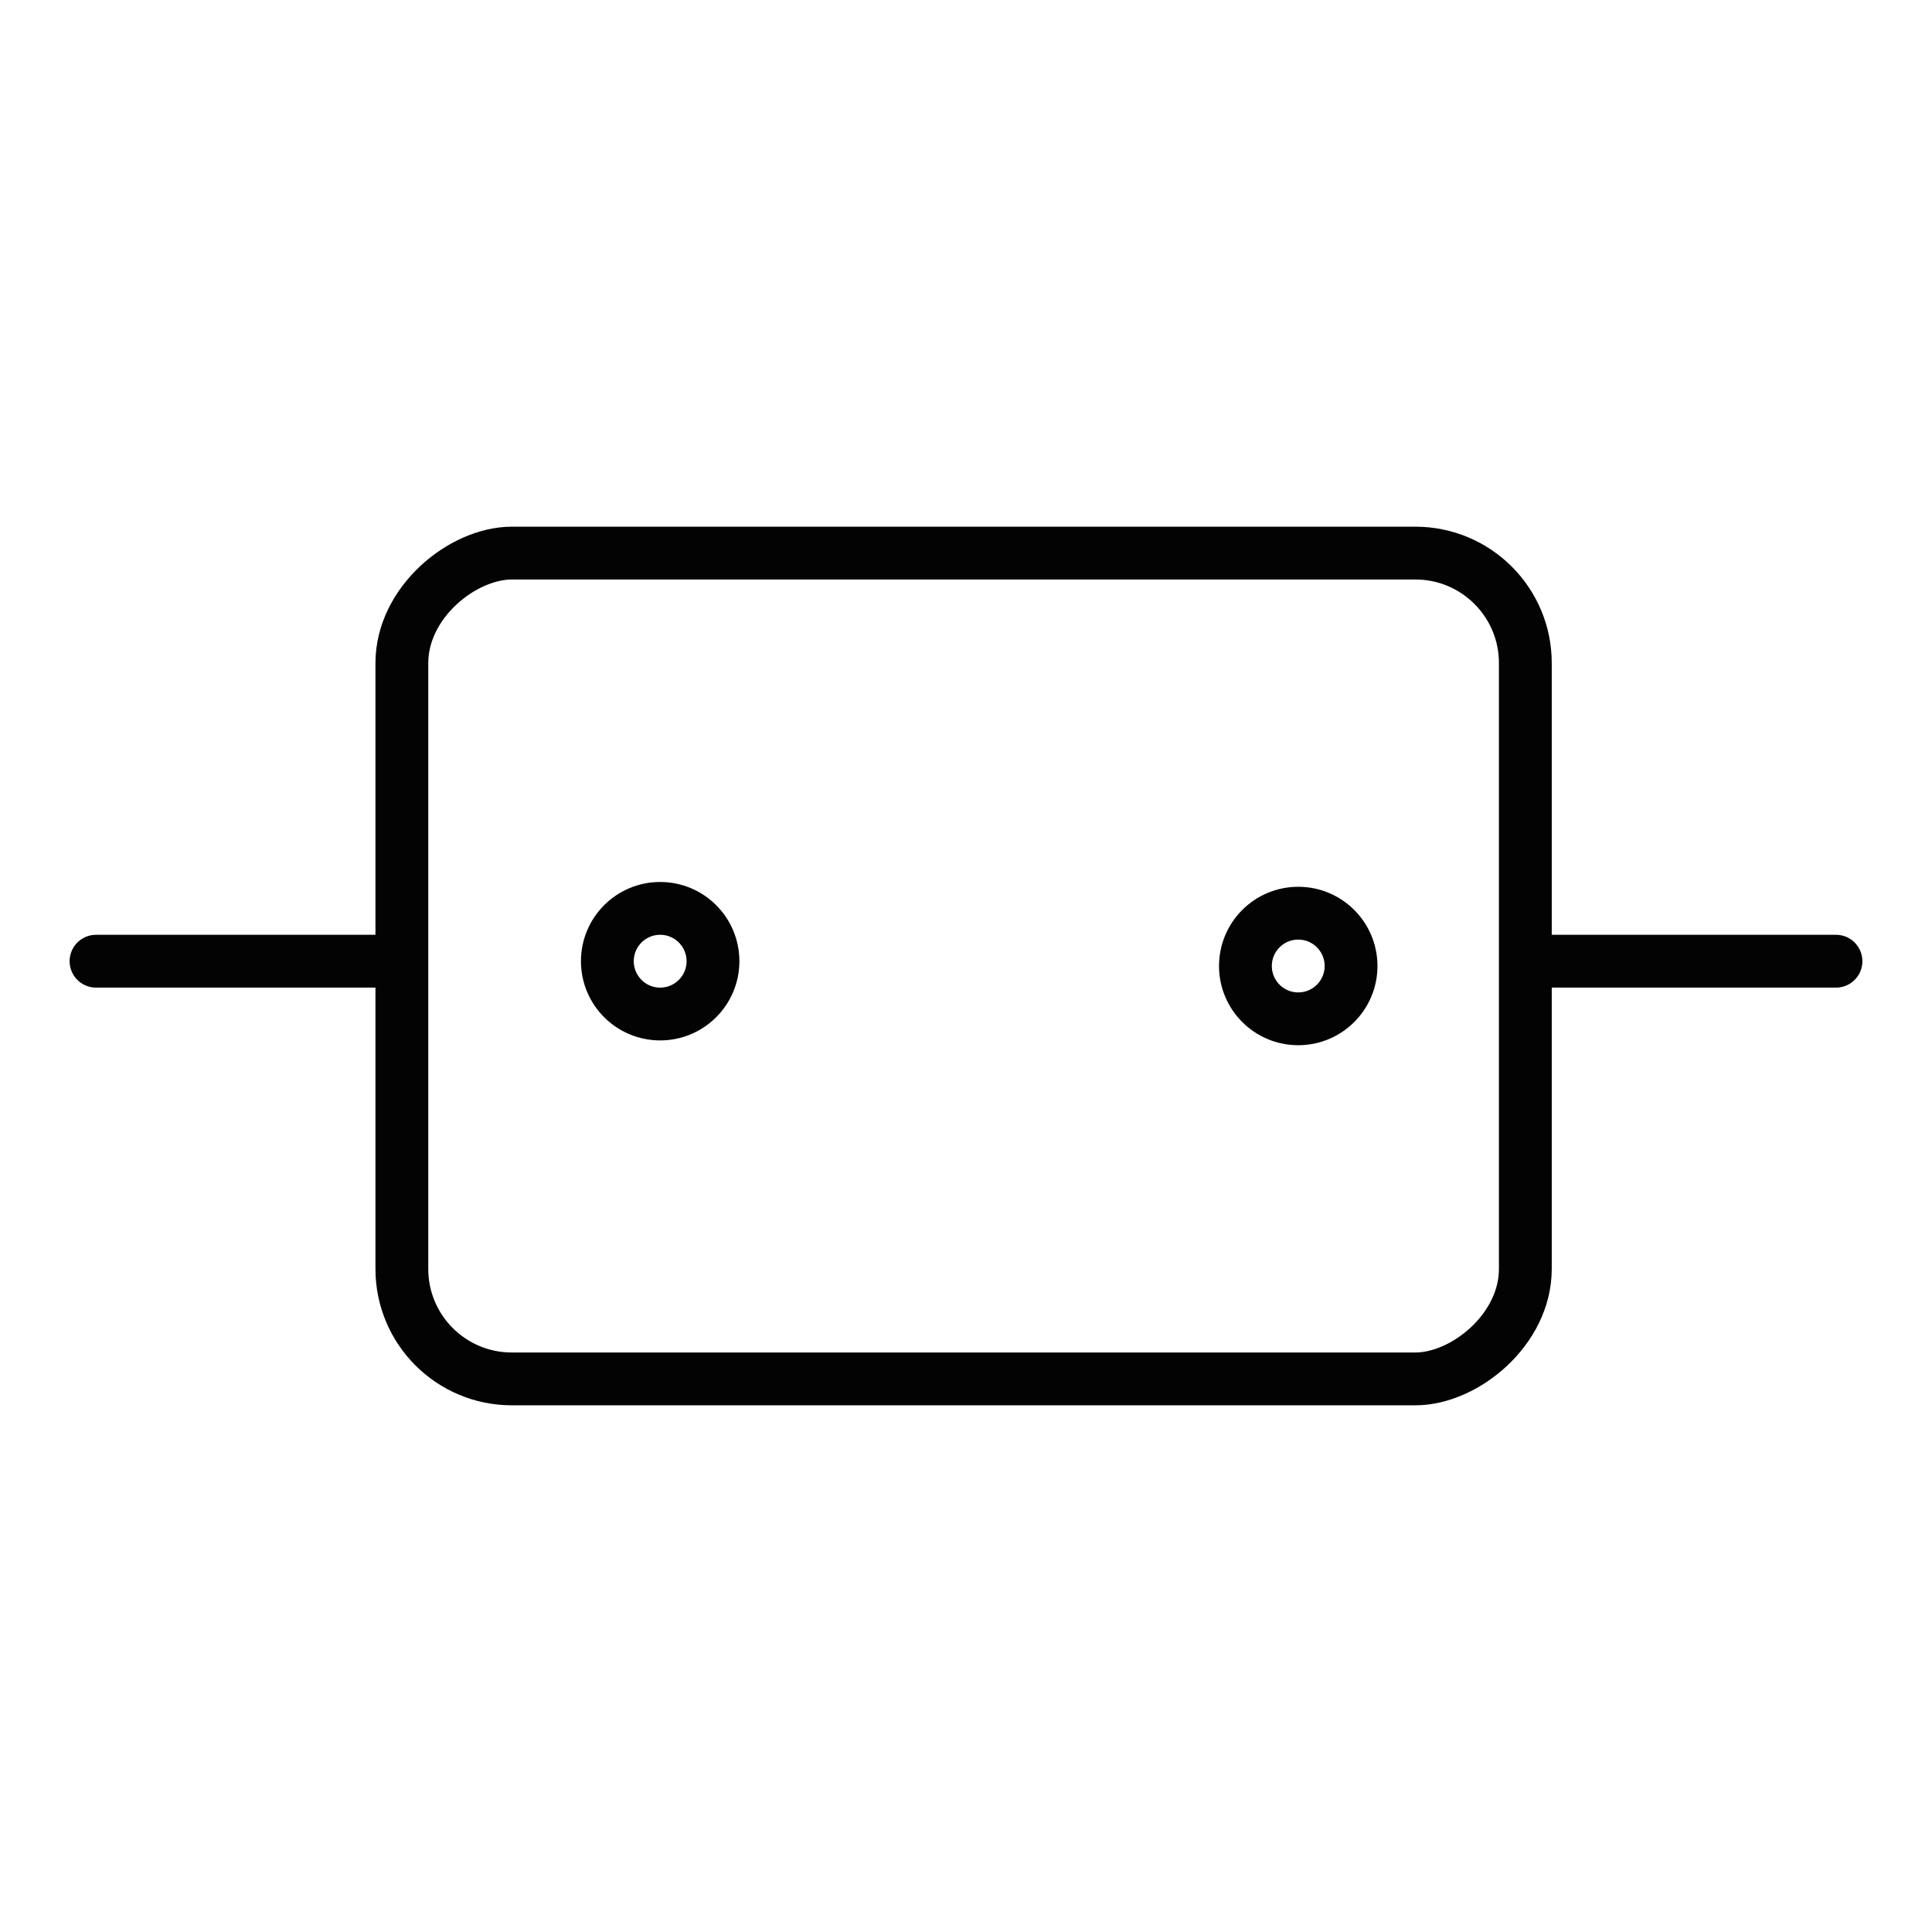
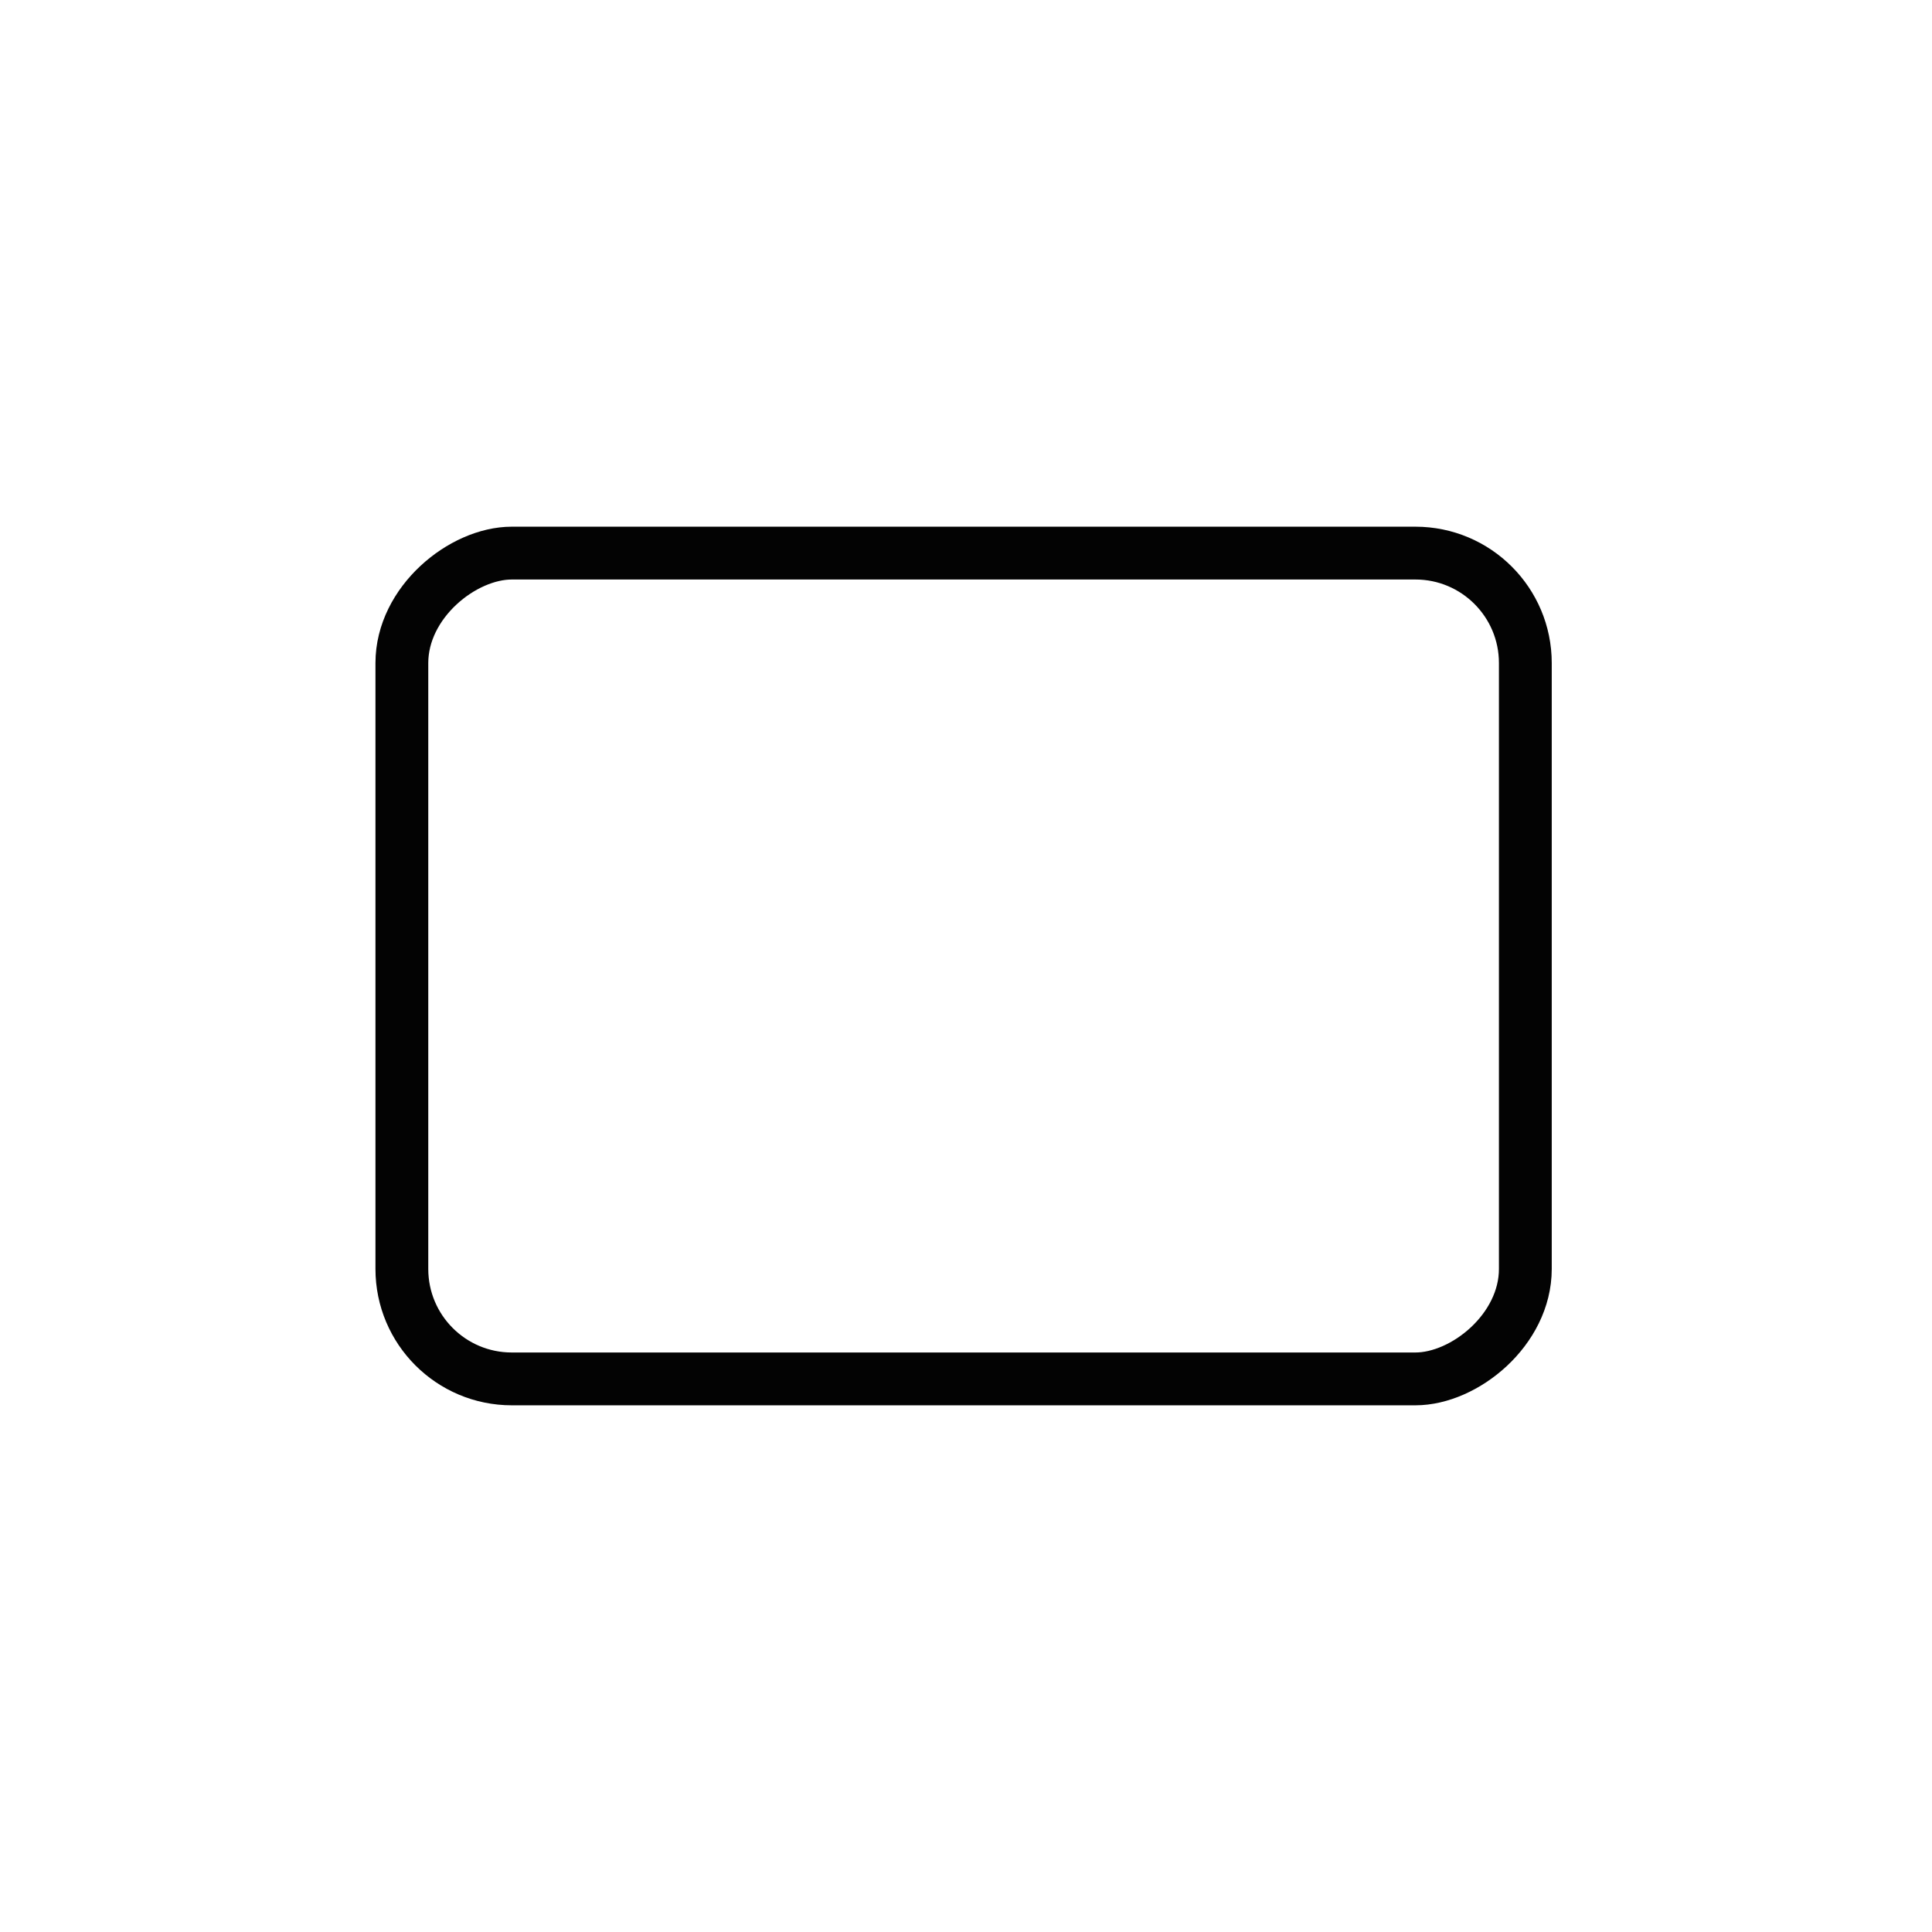
<svg xmlns="http://www.w3.org/2000/svg" version="1.1" viewBox="0 0 402.4 402.4">
  <defs>
    <style>
      .cls-1 {
        fill: none;
        stroke: #030303;
        stroke-linecap: round;
        stroke-linejoin: round;
        stroke-width: 11px;
      }
    </style>
  </defs>
  <g>
    <g id="Vrstva_1">
      <g>
        <rect class="cls-1" x="114.7" y="84.2" width="172" height="234" rx="22.9" ry="22.9" transform="translate(401.9 .5) rotate(90)" />
-         <circle class="cls-1" cx="137.5" cy="200.2" r="11" />
-         <circle class="cls-1" cx="270.4" cy="201.2" r="11" />
-         <line class="cls-1" x1="319.8" y1="200.2" x2="382.4" y2="200.2" />
-         <line class="cls-1" x1="20" y1="200.2" x2="82.6" y2="200.2" />
      </g>
    </g>
  </g>
</svg>